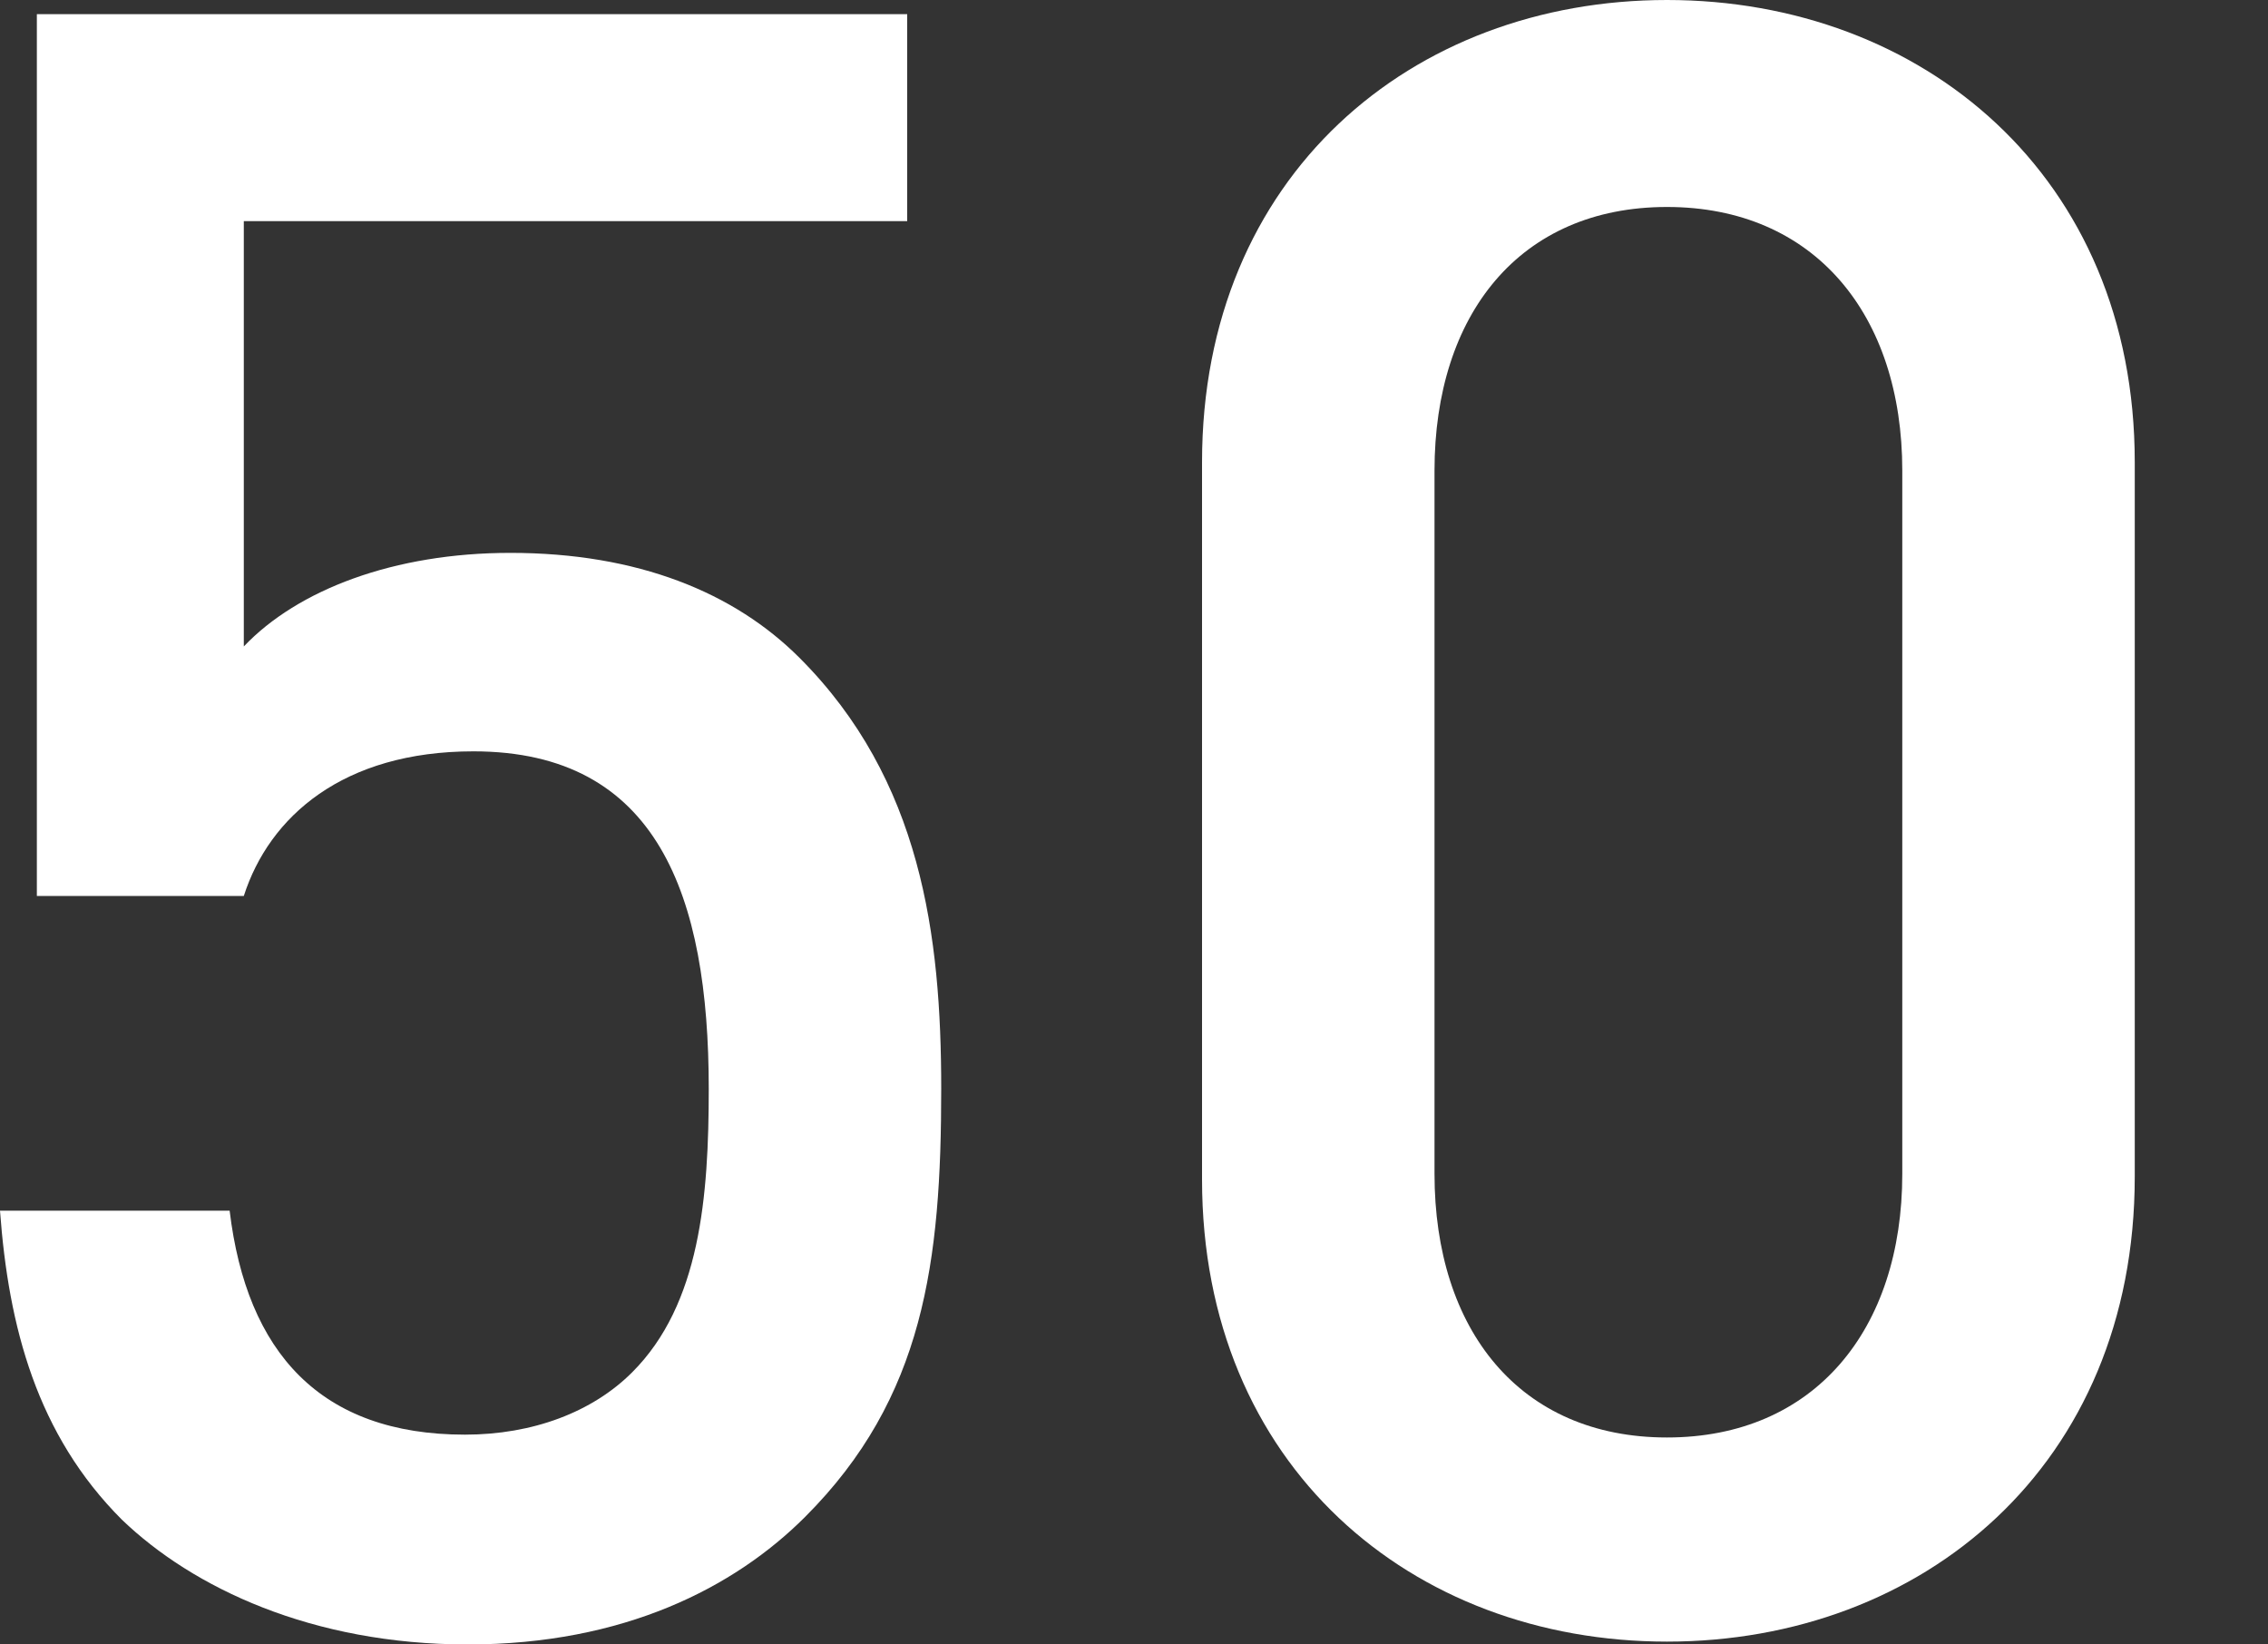
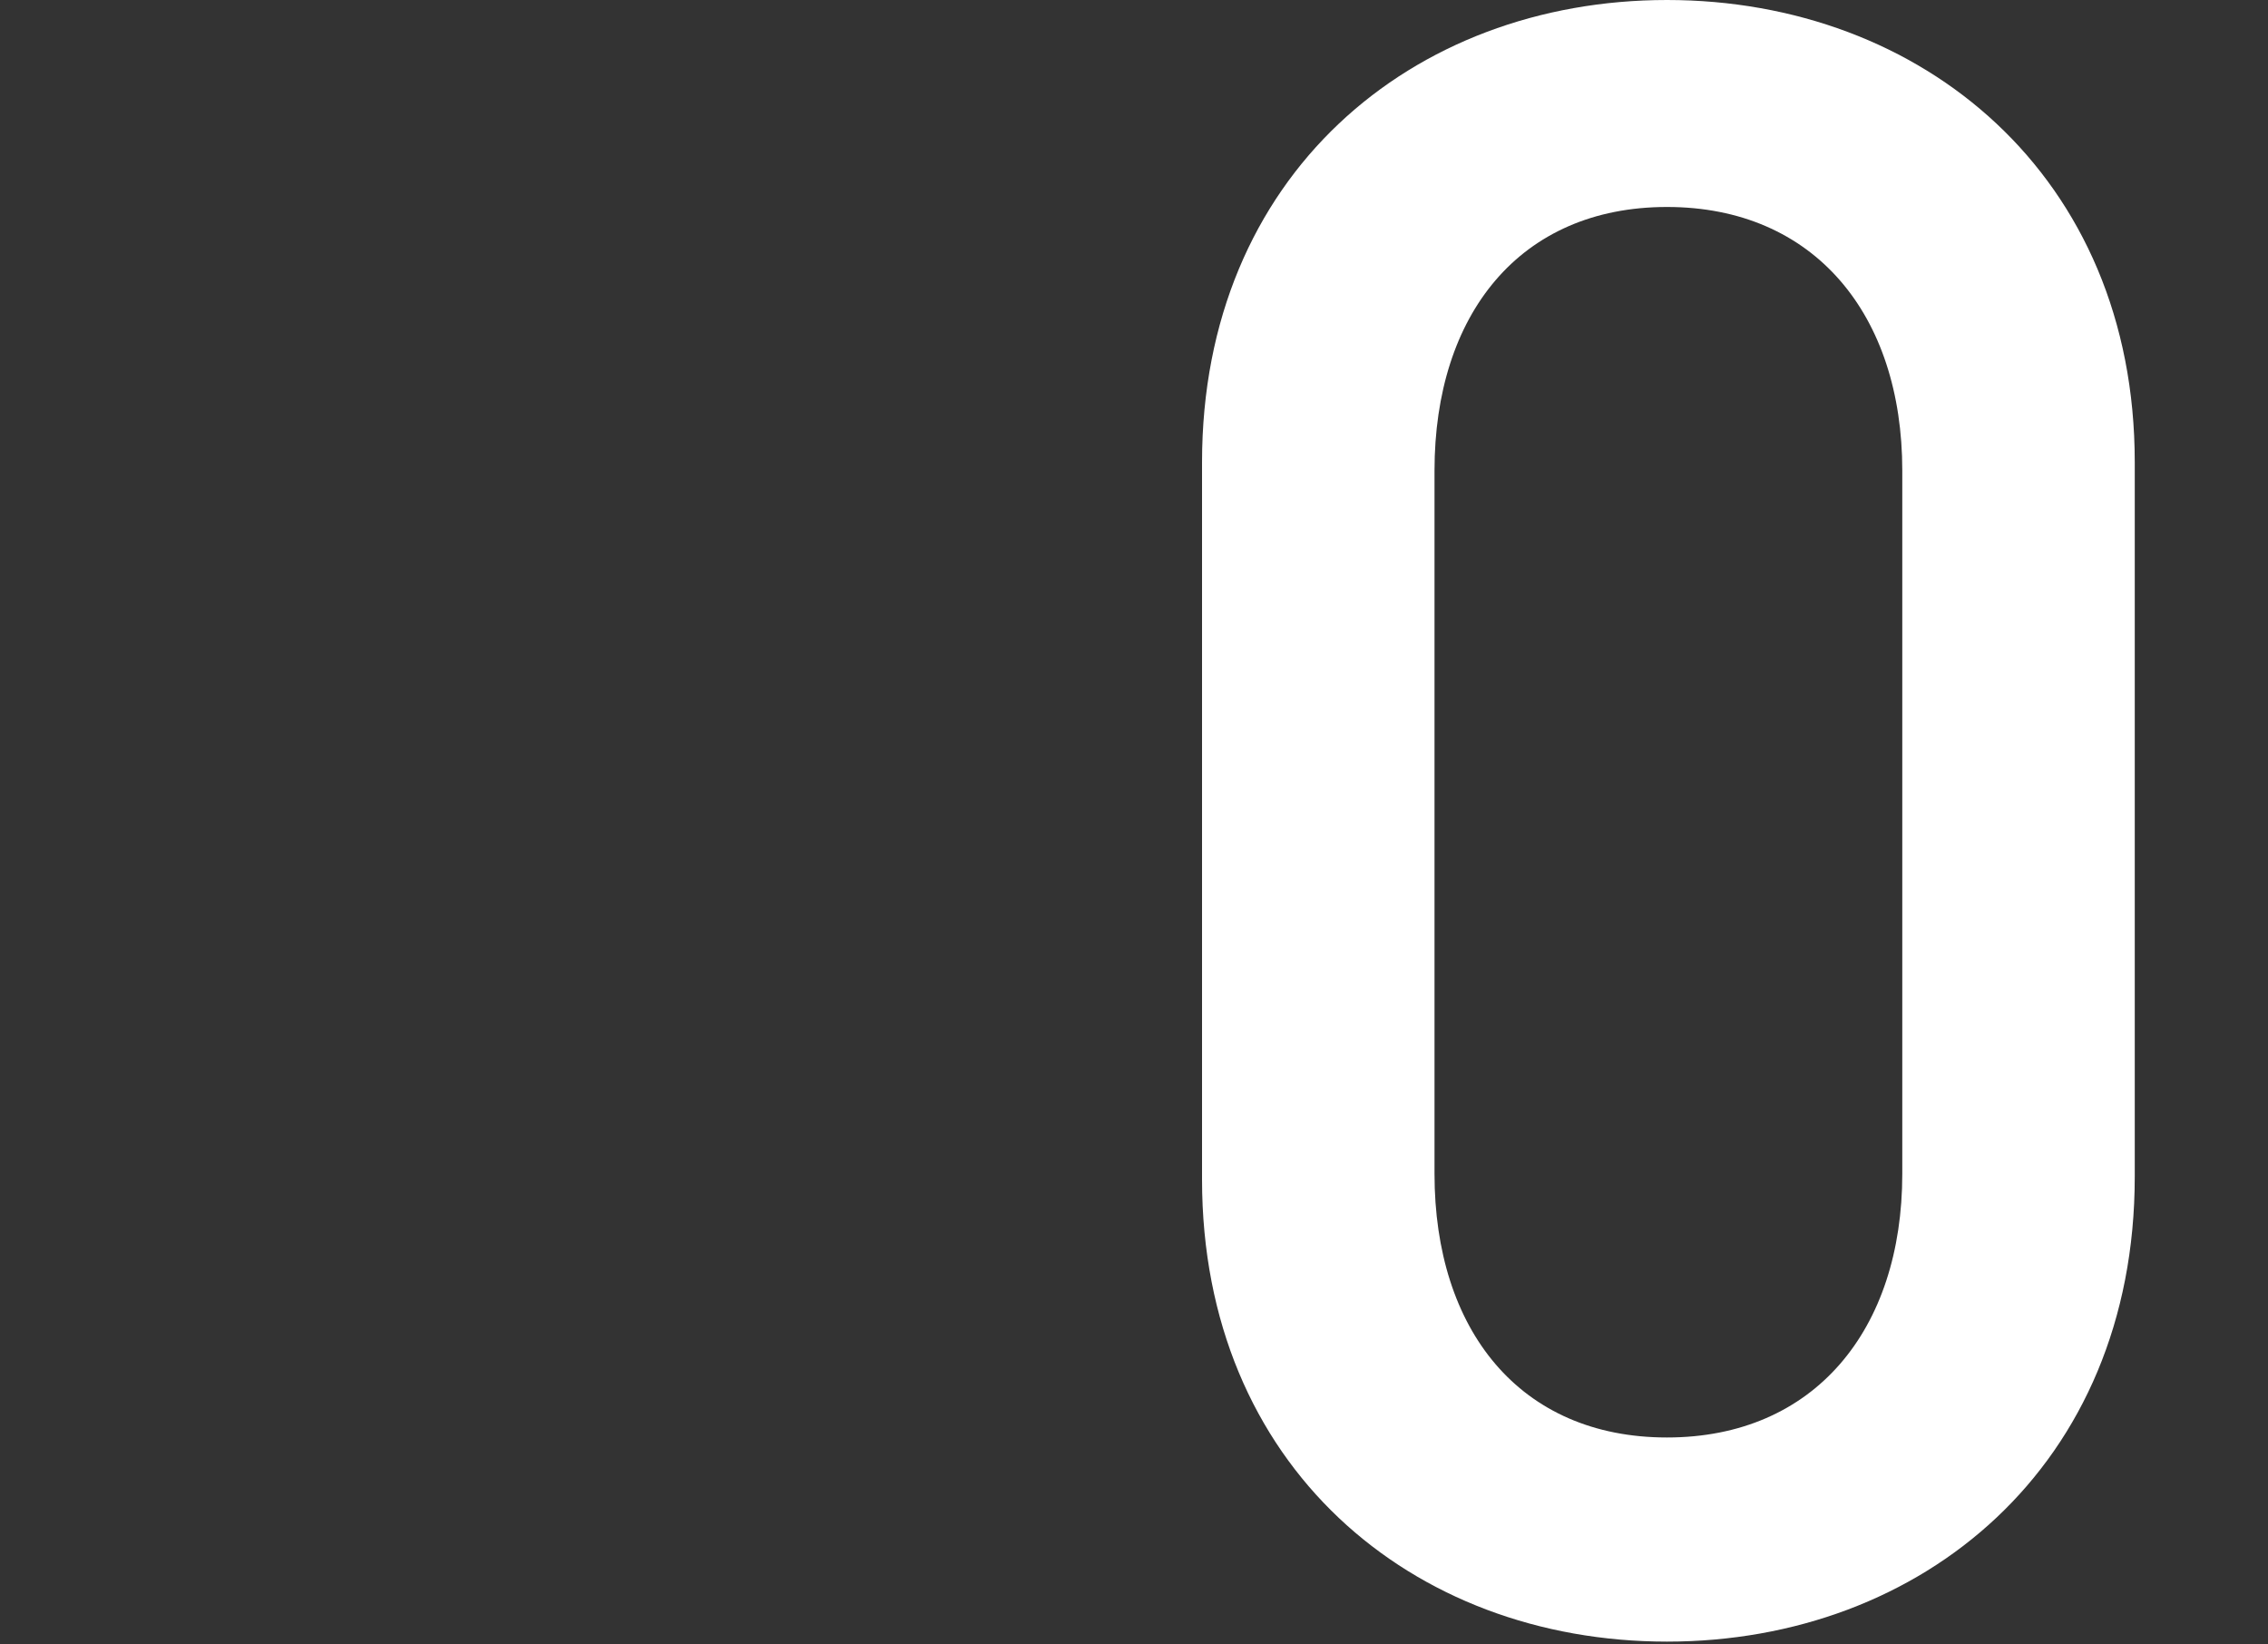
<svg xmlns="http://www.w3.org/2000/svg" version="1.1" x="0px" y="0px" viewBox="0 0 80 58" style="enable-background:new 0 0 80 58;" xml:space="preserve">
  <rect x="0" y="0" width="80" height="58" fill="#333333" stroke="none" />
  <style type="text/css">
	.st0{fill:#FFFFFF;}
</style>
  <g id="レイヤー_1">
    <g>
-       <path class="st0" d="M28.4,53.5C25.9,56,22,58,16.5,58C11,58,6.8,56,4.3,53.6c-3-3-4-6.8-4.3-10.9h8.1c0.6,5,3.2,7.9,8.3,7.9    c2.4,0,4.5-0.8,5.9-2.2c2.4-2.4,2.7-6.2,2.7-10c0-6.8-1.8-11.9-8.3-11.9c-4.6,0-7.2,2.3-8.1,5.1H1.3V0.5H32v7.3H8.6v15    c1.9-2,5.3-3.3,9.4-3.3c4.5,0,7.9,1.4,10.2,3.7c4.3,4.3,5,9.8,5,15.2C33.2,44.5,32.6,49.3,28.4,53.5z" />
      <path class="st0" d="M58.8,57.9c-9,0-16.4-6.2-16.4-16.3V16.3C42.4,6.2,49.8,0,58.8,0s16.5,6.2,16.5,16.3v25.2    C75.3,51.7,67.8,57.9,58.8,57.9z M67.1,16.6c0-5.5-3.1-9.3-8.3-9.3s-8.2,3.8-8.2,9.3v24.8c0,5.5,3,9.3,8.2,9.3s8.3-3.8,8.3-9.3    V16.6z" />
    </g>
  </g>
  <g id="レイヤー_2">
</g>
</svg>